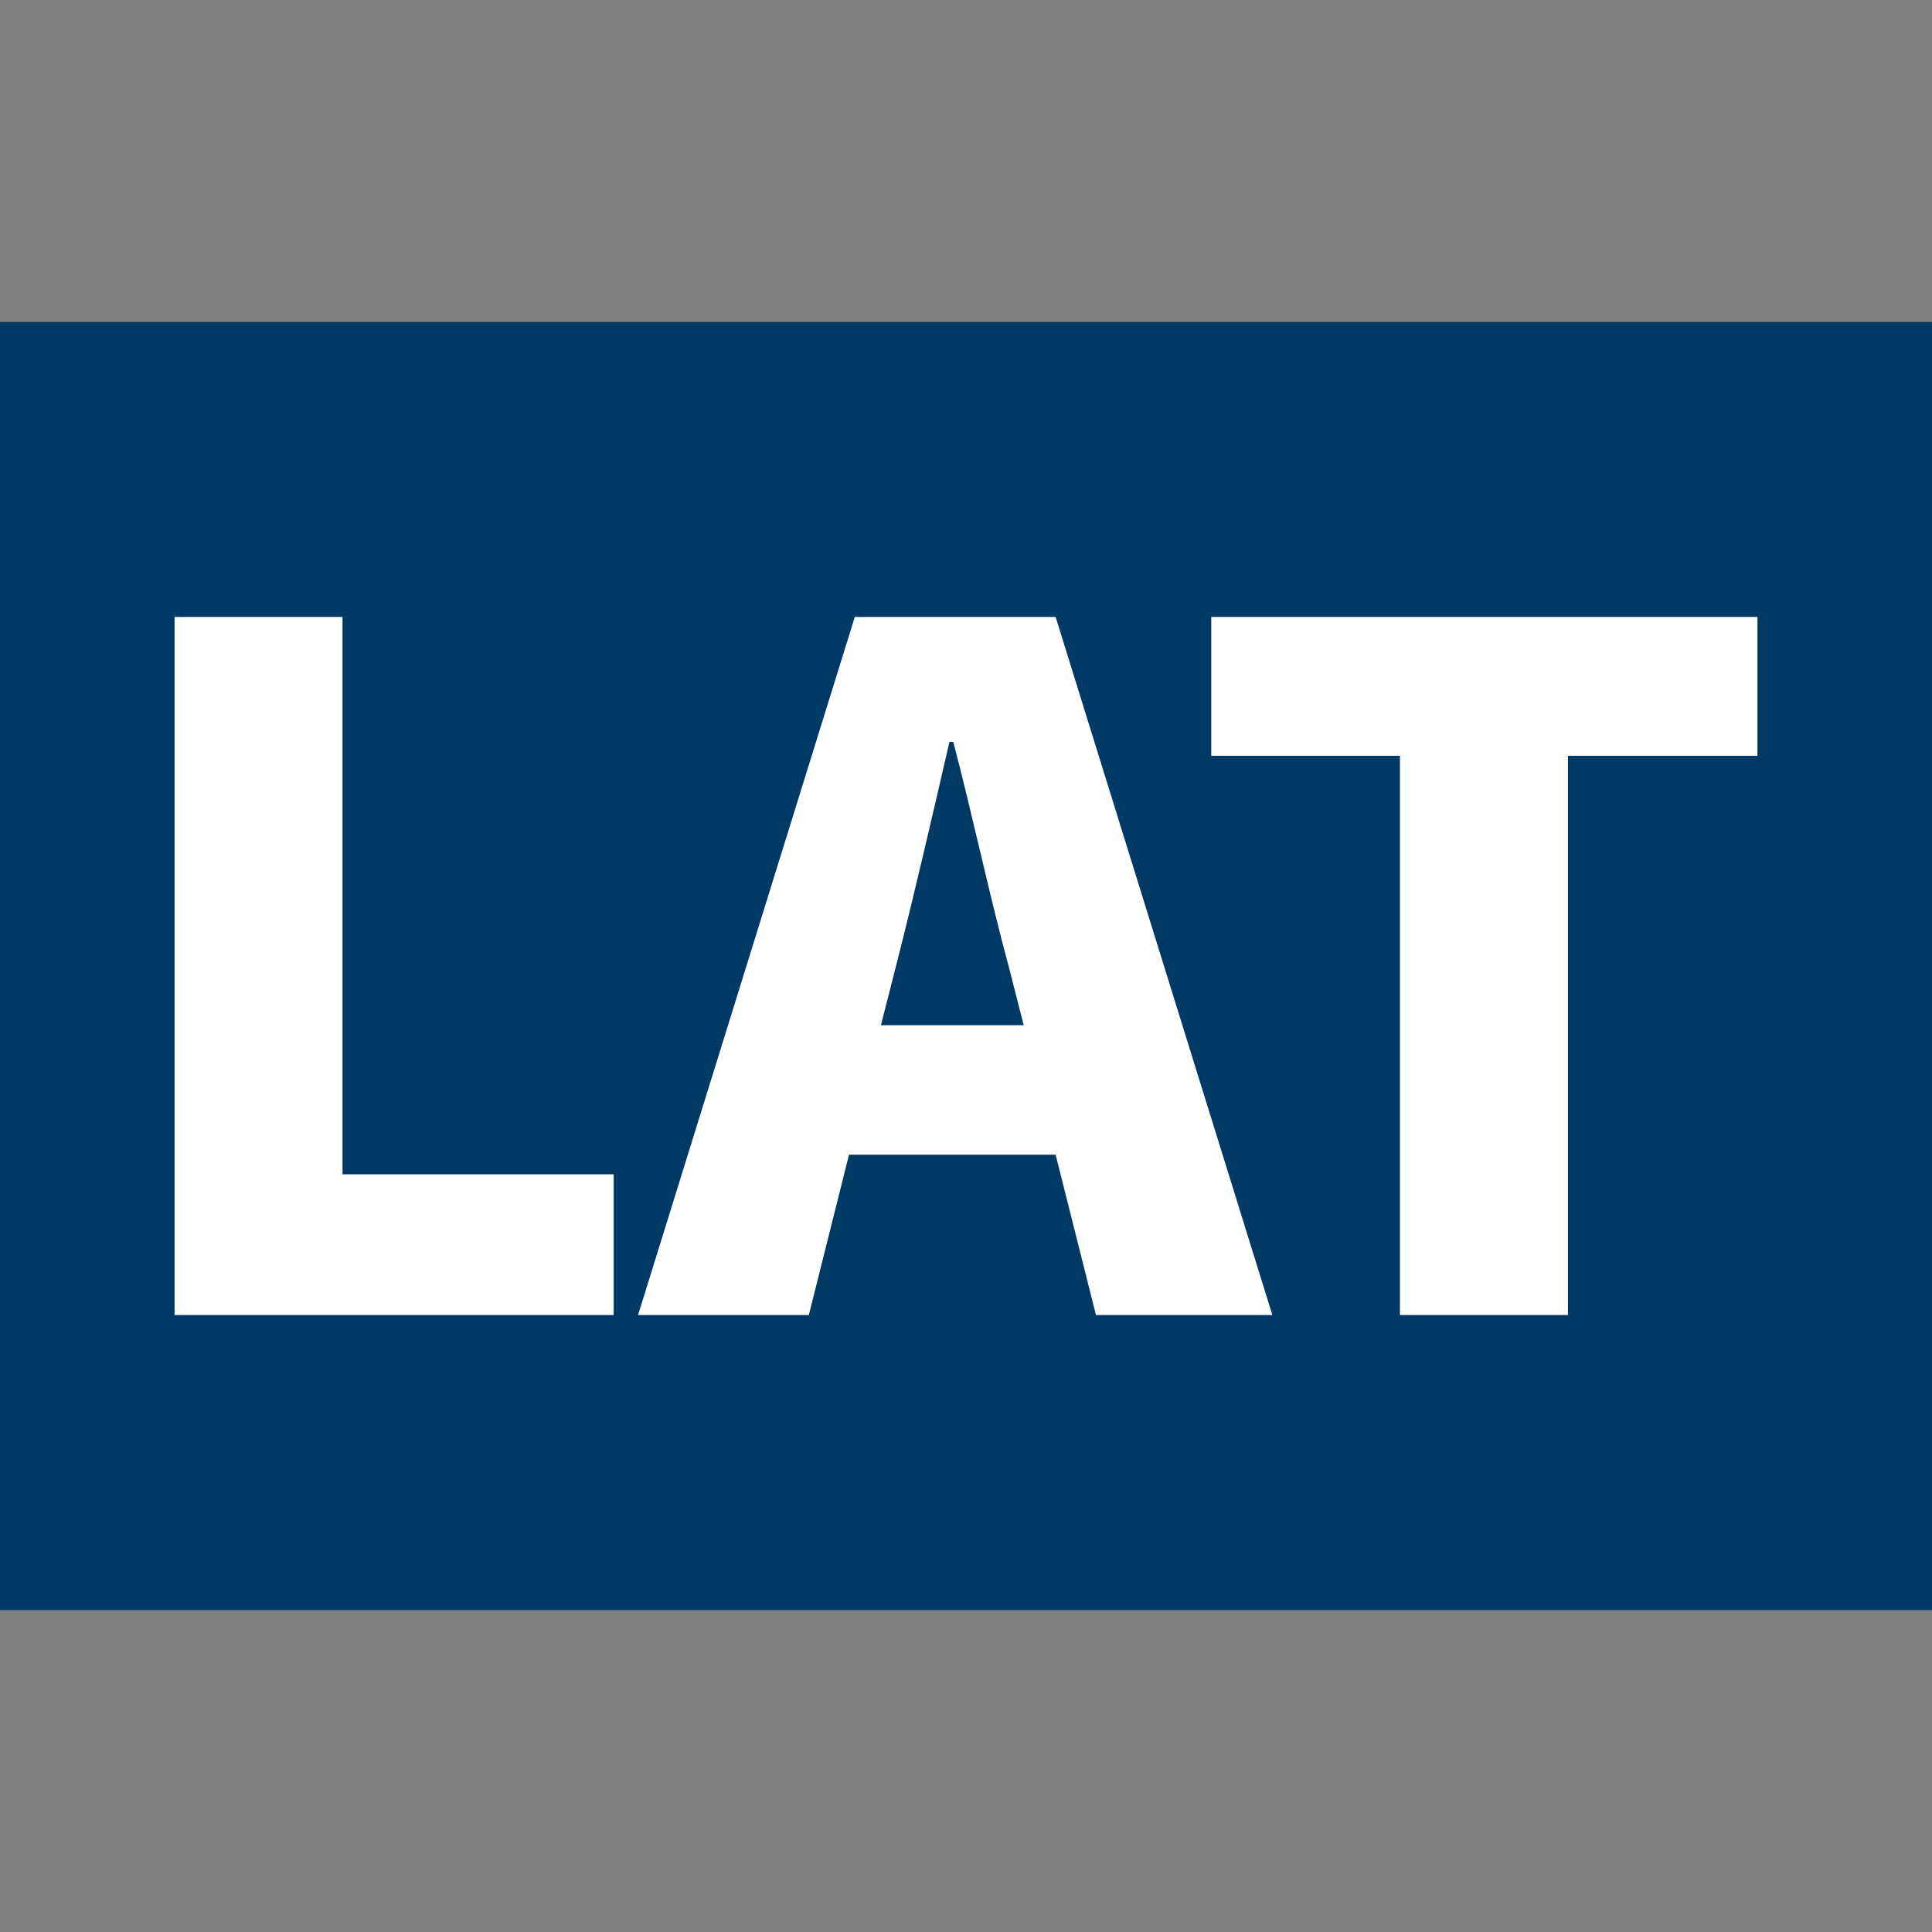
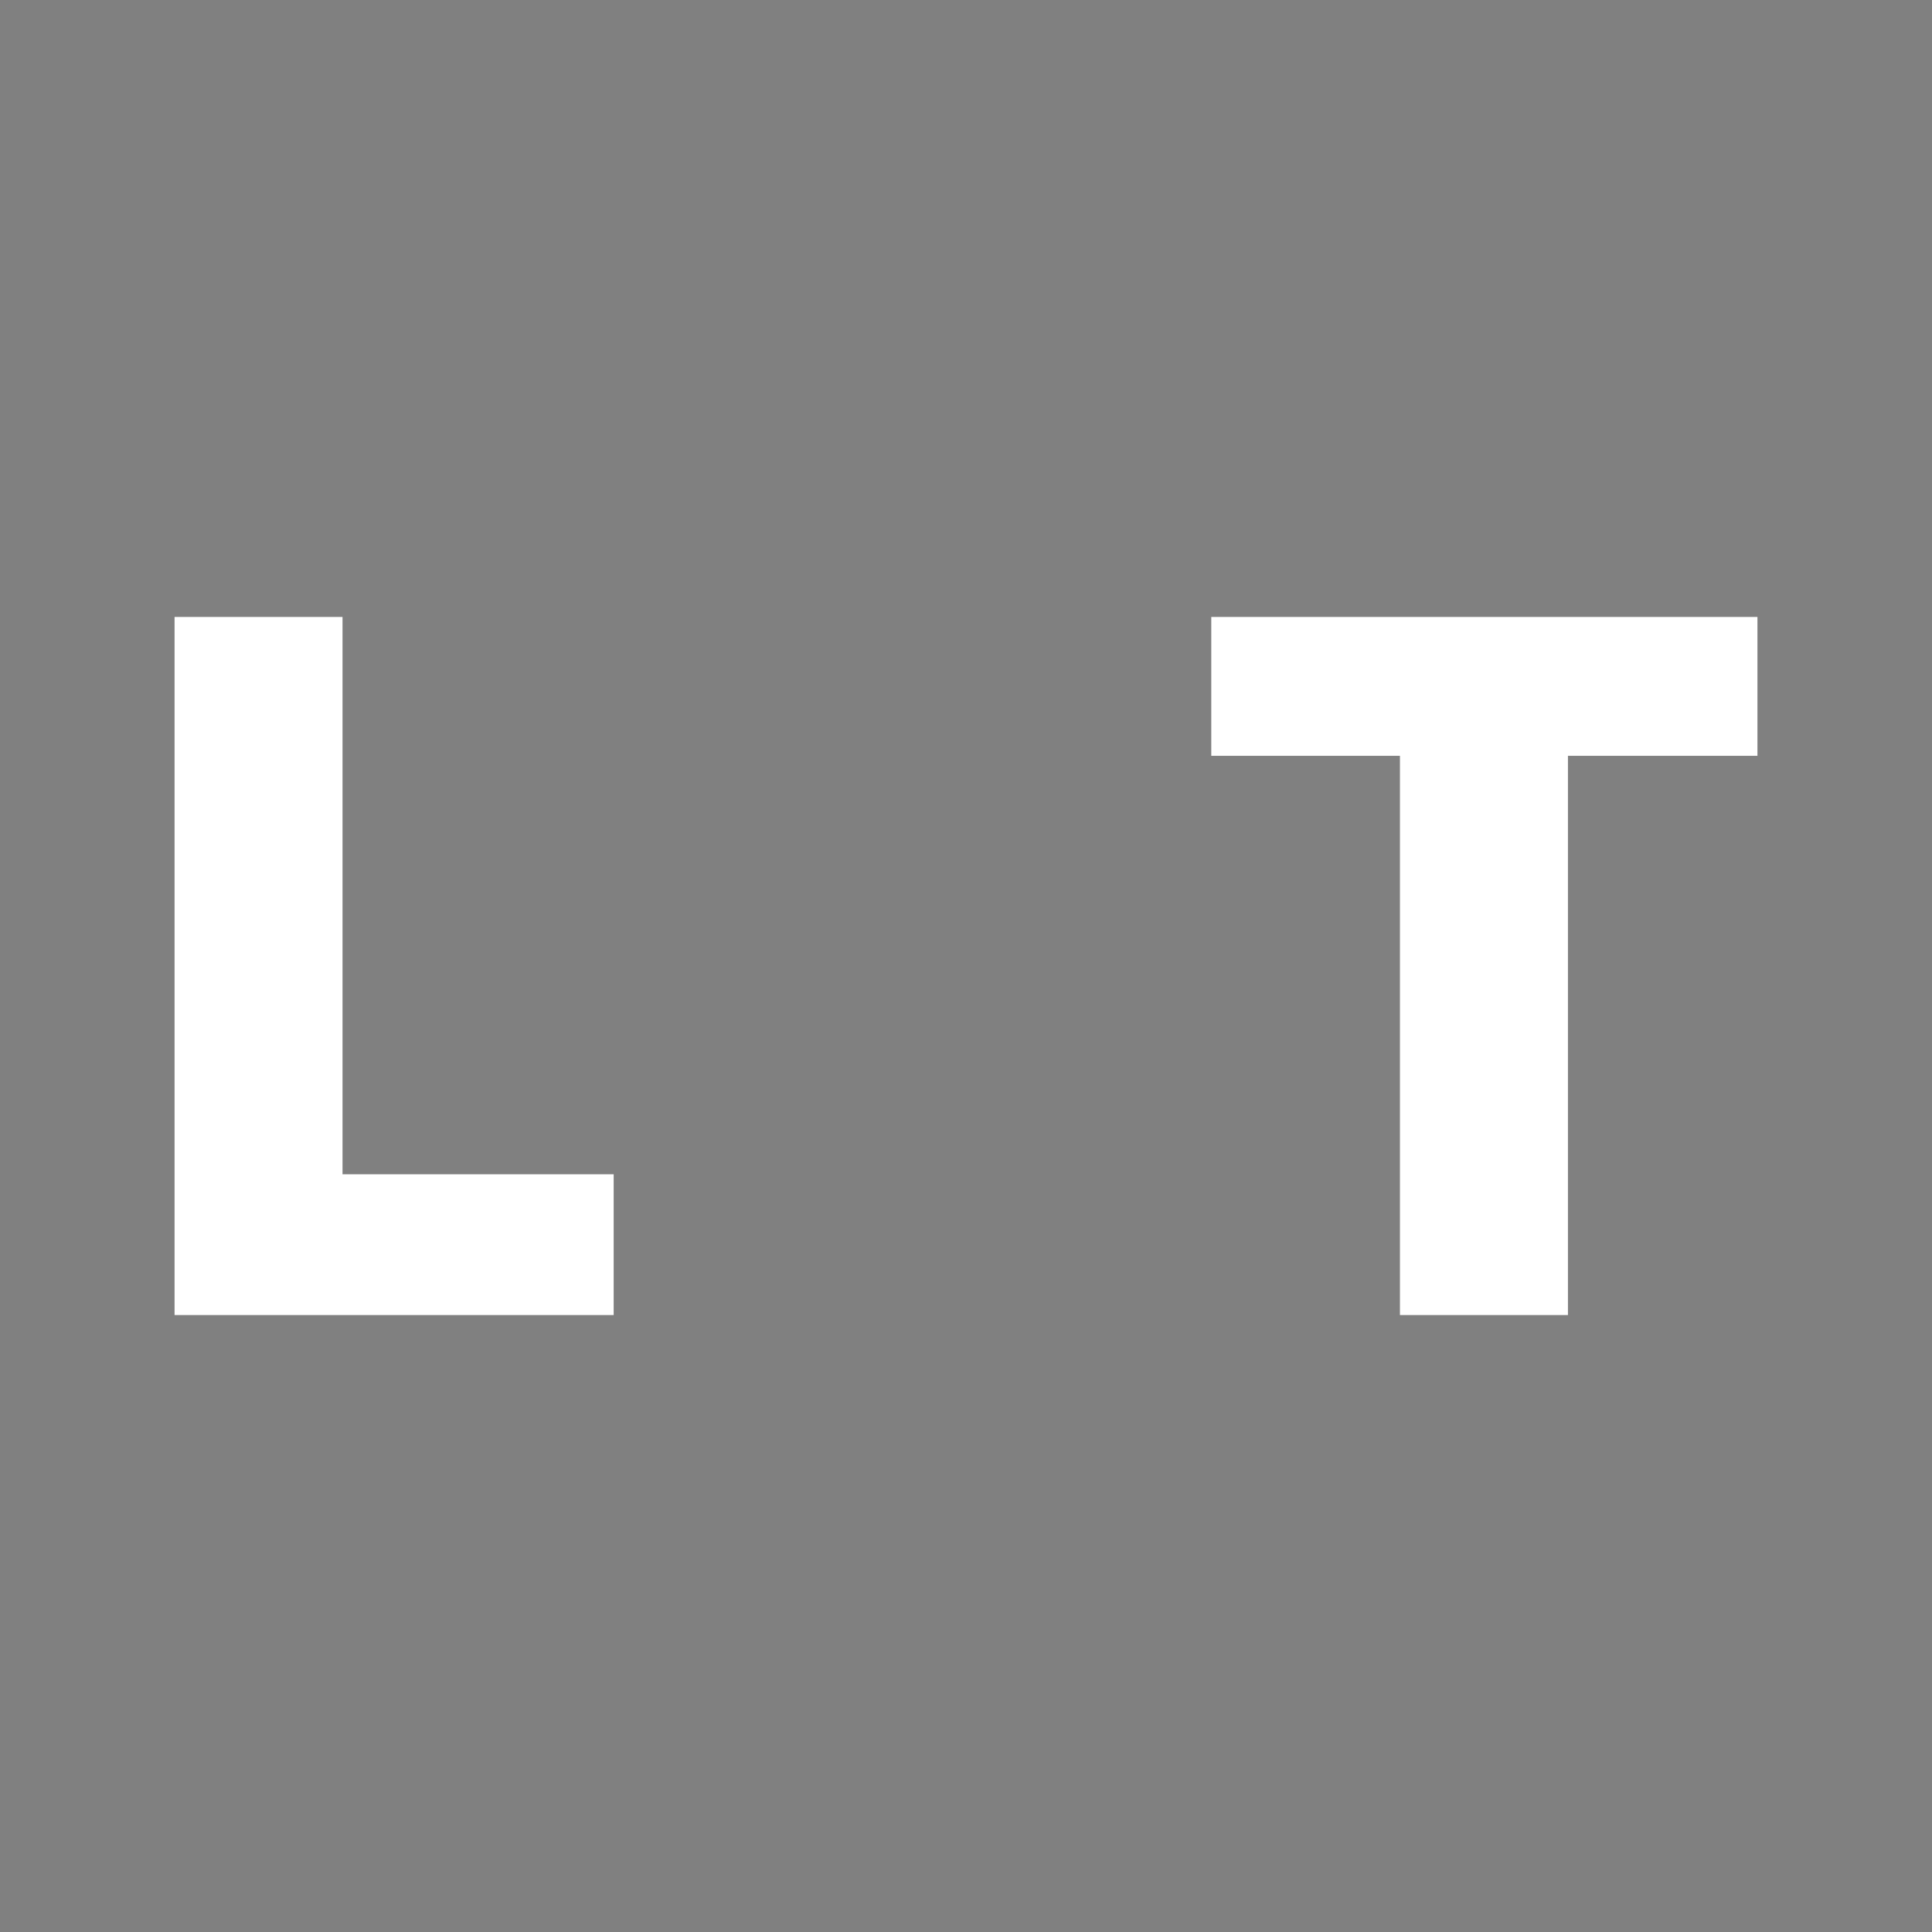
<svg xmlns="http://www.w3.org/2000/svg" id="Layer_1" data-name="Layer 1" viewBox="0 0 512 512">
  <rect x="0" y="0" width="512" height="512" fill="#808080" stroke="none" />
  <defs>
    <style>.cls-1{fill:#003963;}.cls-2{fill:#fff;}</style>
  </defs>
-   <path class="cls-1" d="M0,85.33H512V426.67H0Z" />
  <path class="cls-2" d="M46.26,163.5H90.77V311.2h71.86v37.3H46.26Z" />
-   <path class="cls-2" d="M279.75,306H225L214.35,348.5H169.09l57.44-185h53.22l57.44,185H290.44Zm-8.46-34.31-4-15.67c-5-18.4-9.69-40.53-14.67-59.43h-1c-4.48,19.4-9.45,41-14.17,59.43l-4,15.67Z" />
  <path class="cls-2" d="M371,200.3H321V163.5H465.74v36.8H415.52V348.5H371Z" />
</svg>